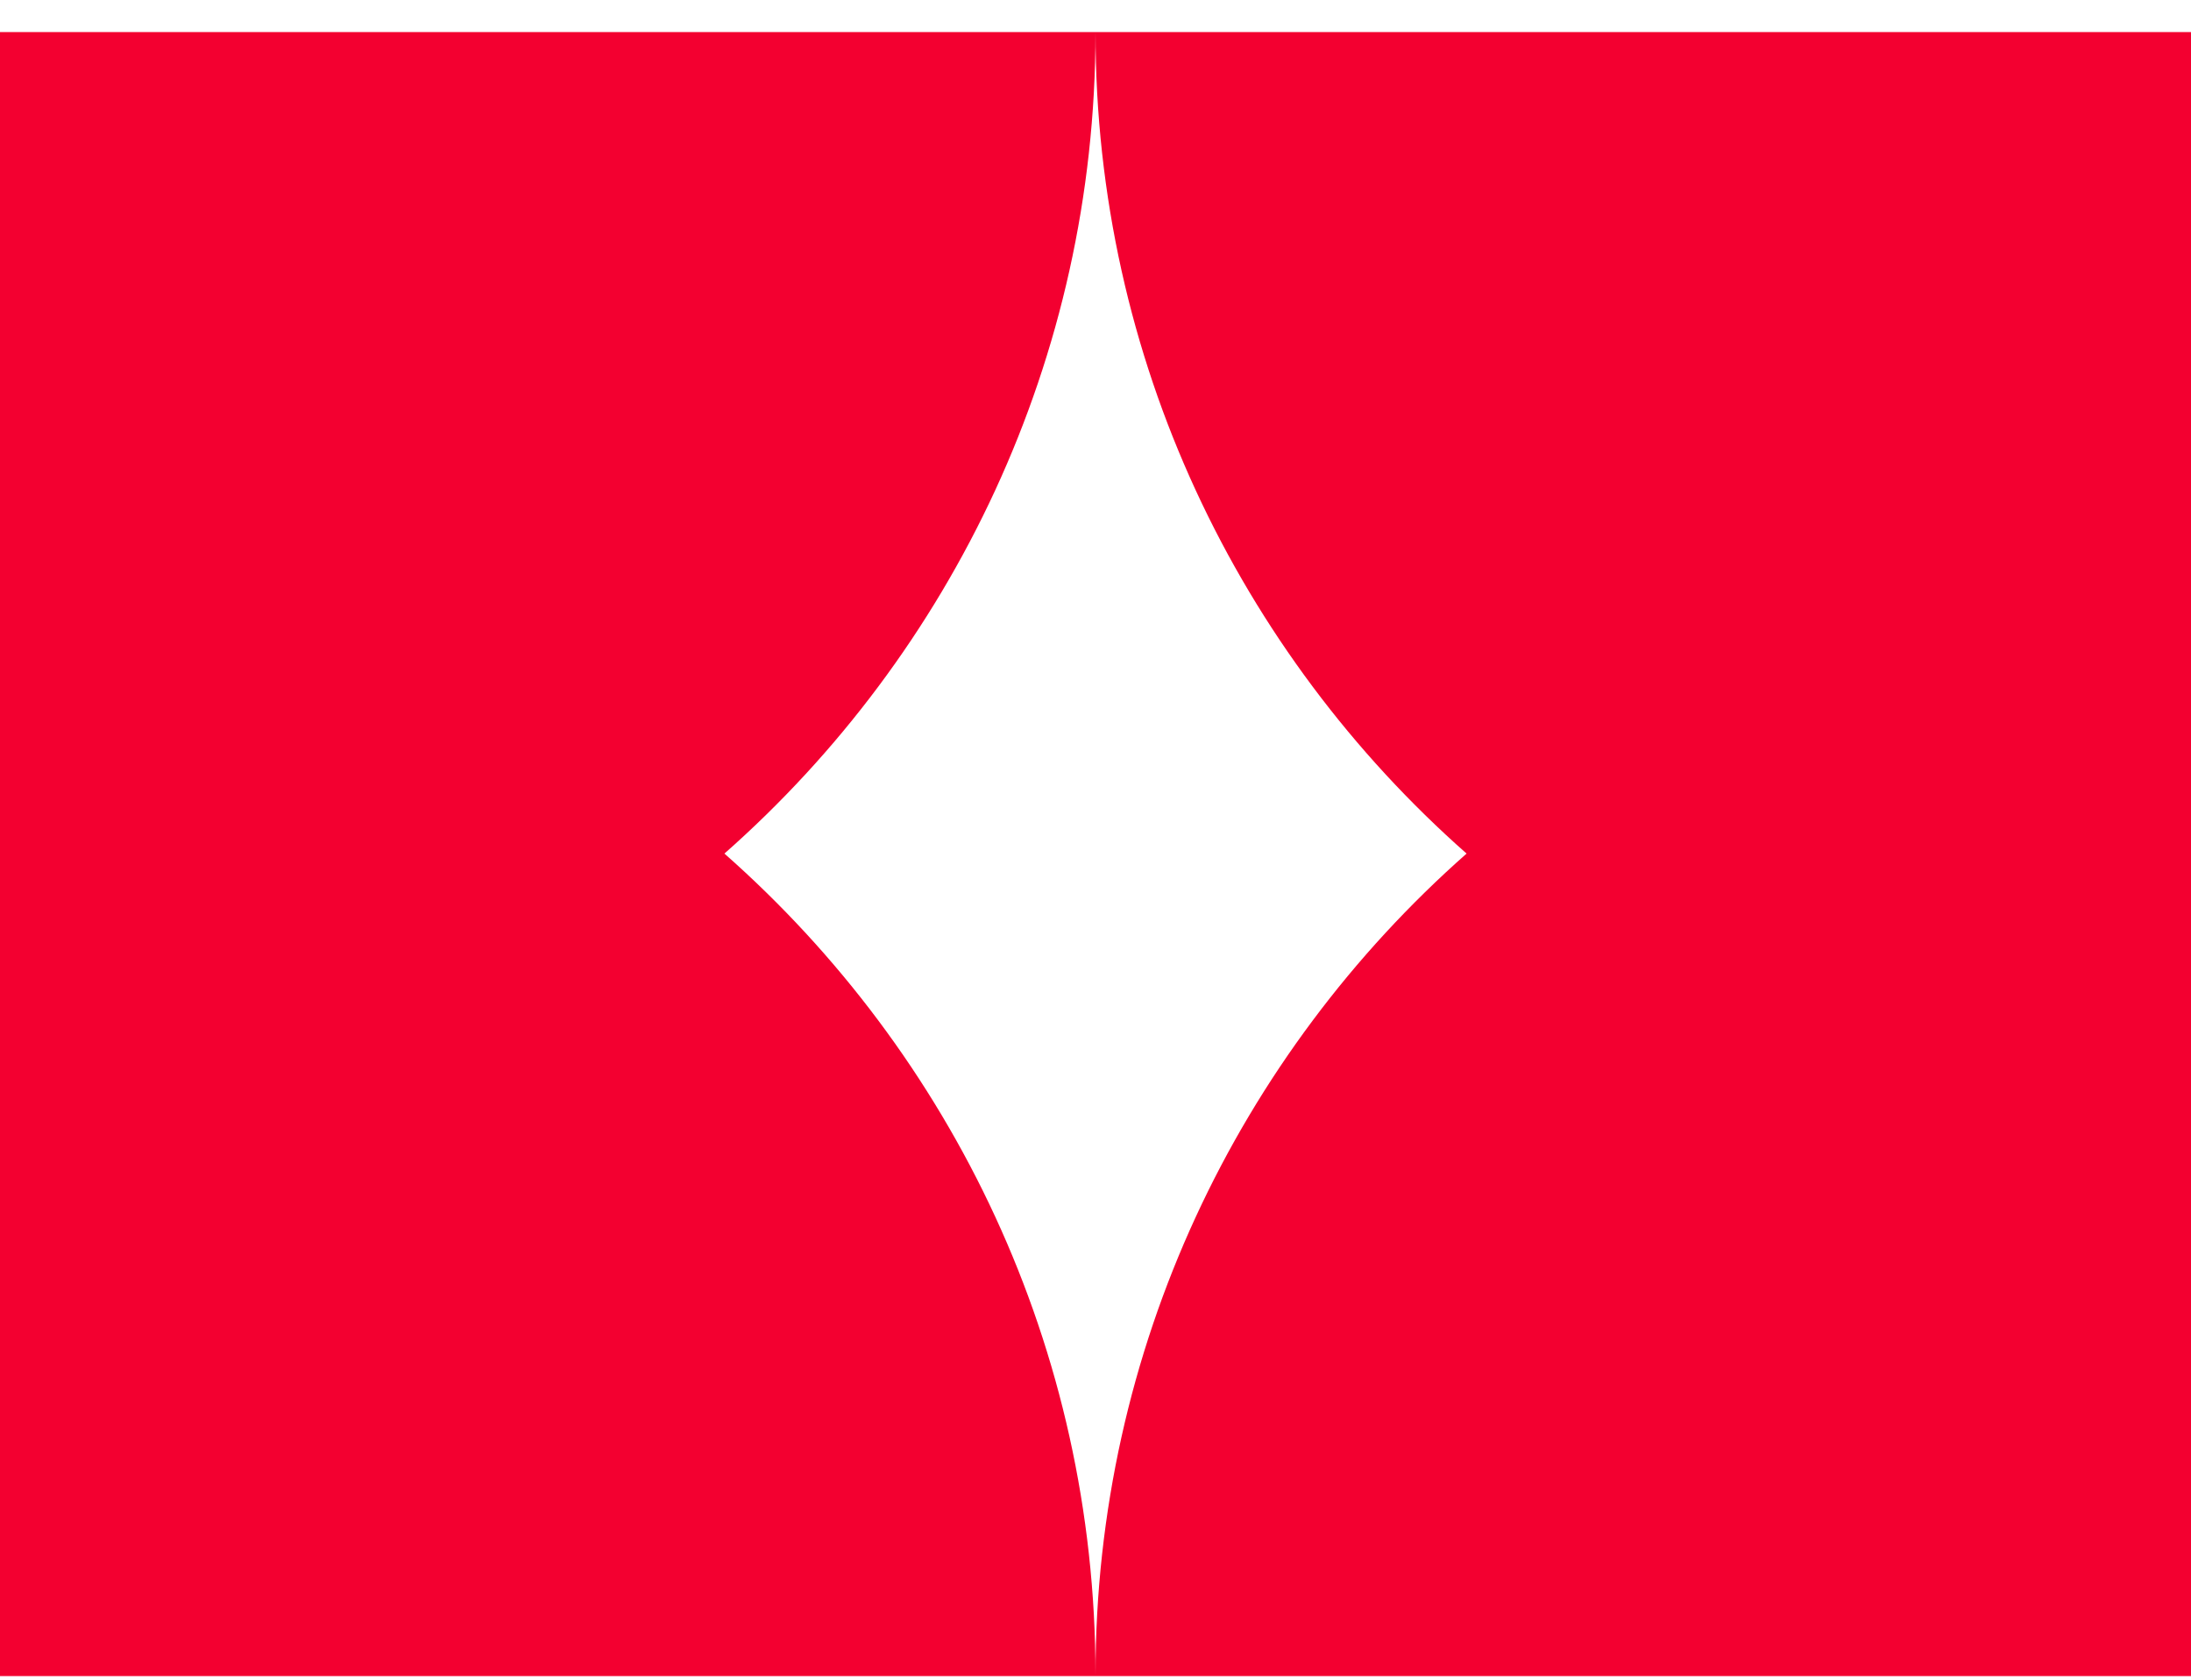
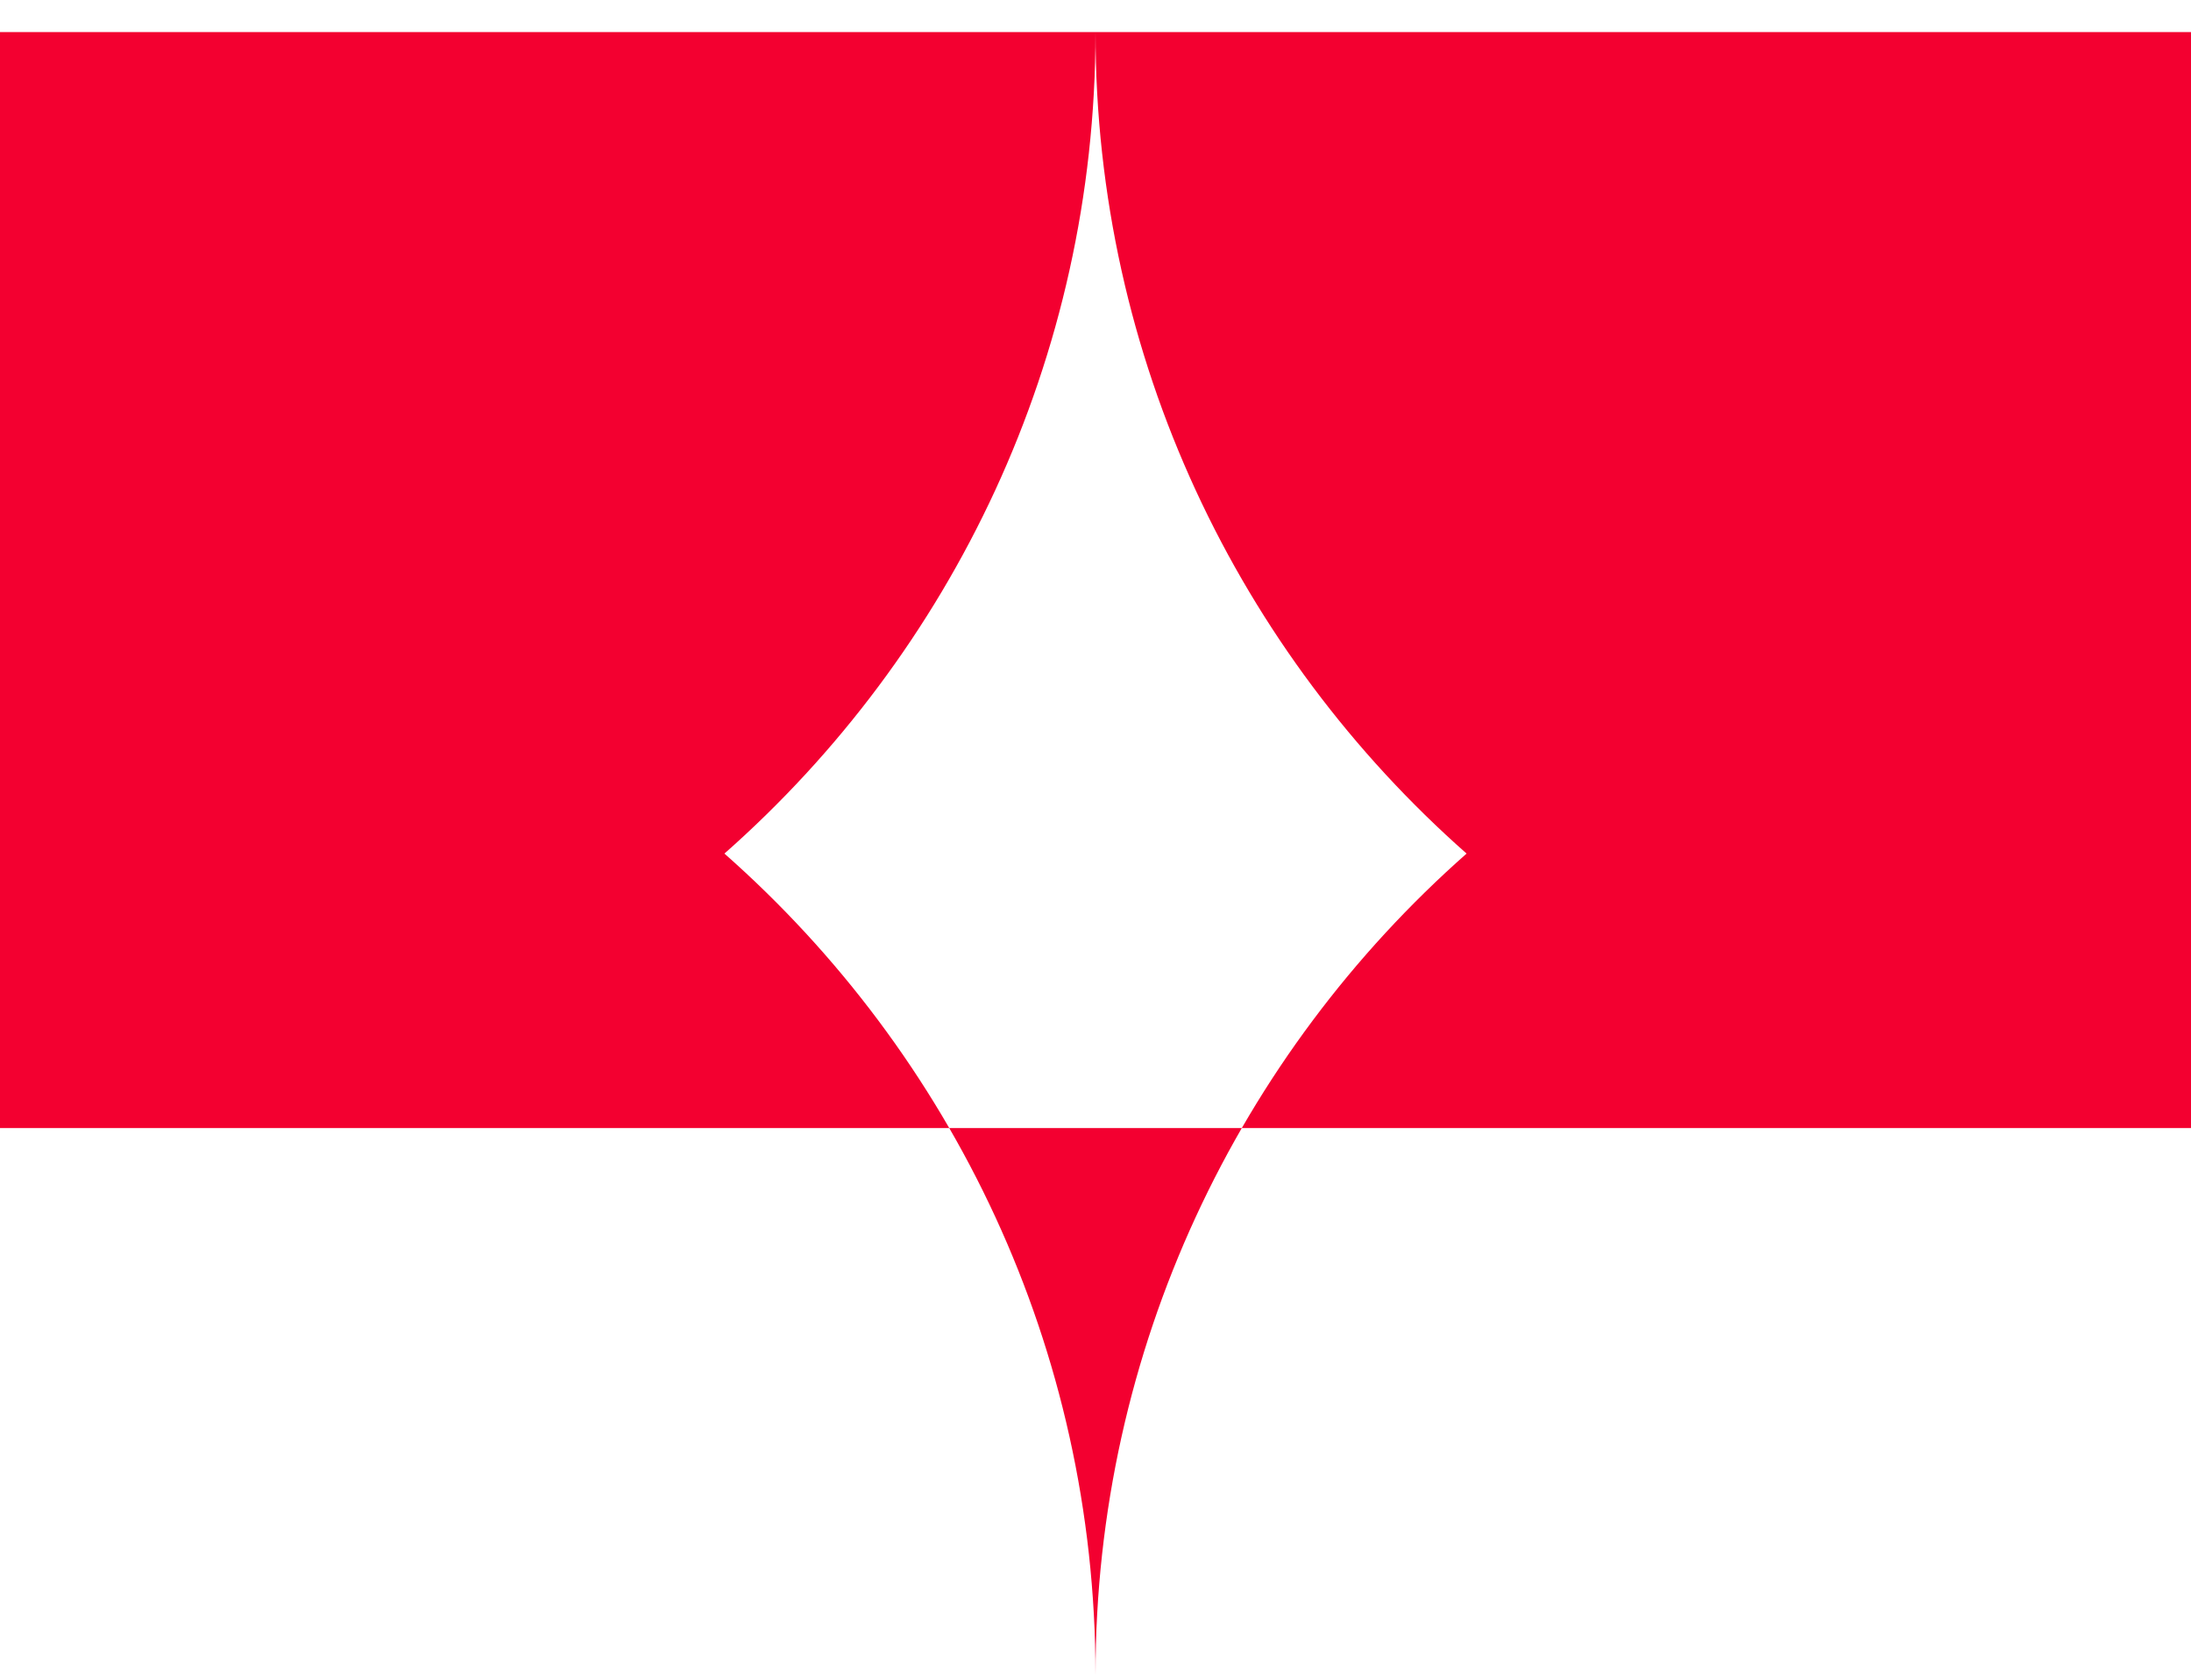
<svg xmlns="http://www.w3.org/2000/svg" width="30" height="23" viewBox="0 0 30 23" fill="none">
-   <path d="M15 0.439H0V7.943V15.446V22.95H15H30V15.44V7.936V0.439H15ZM15 22.936C15 18.452 13.033 14.435 9.919 11.688C13.033 8.94 15 4.917 15 0.439C15 4.924 16.967 8.94 20.081 11.688C16.967 14.435 15 18.458 15 22.936Z" fill="#F30030" />
+   <path d="M15 0.439H0V7.943V15.446H15H30V15.44V7.936V0.439H15ZM15 22.936C15 18.452 13.033 14.435 9.919 11.688C13.033 8.94 15 4.917 15 0.439C15 4.924 16.967 8.94 20.081 11.688C16.967 14.435 15 18.458 15 22.936Z" fill="#F30030" />
</svg>